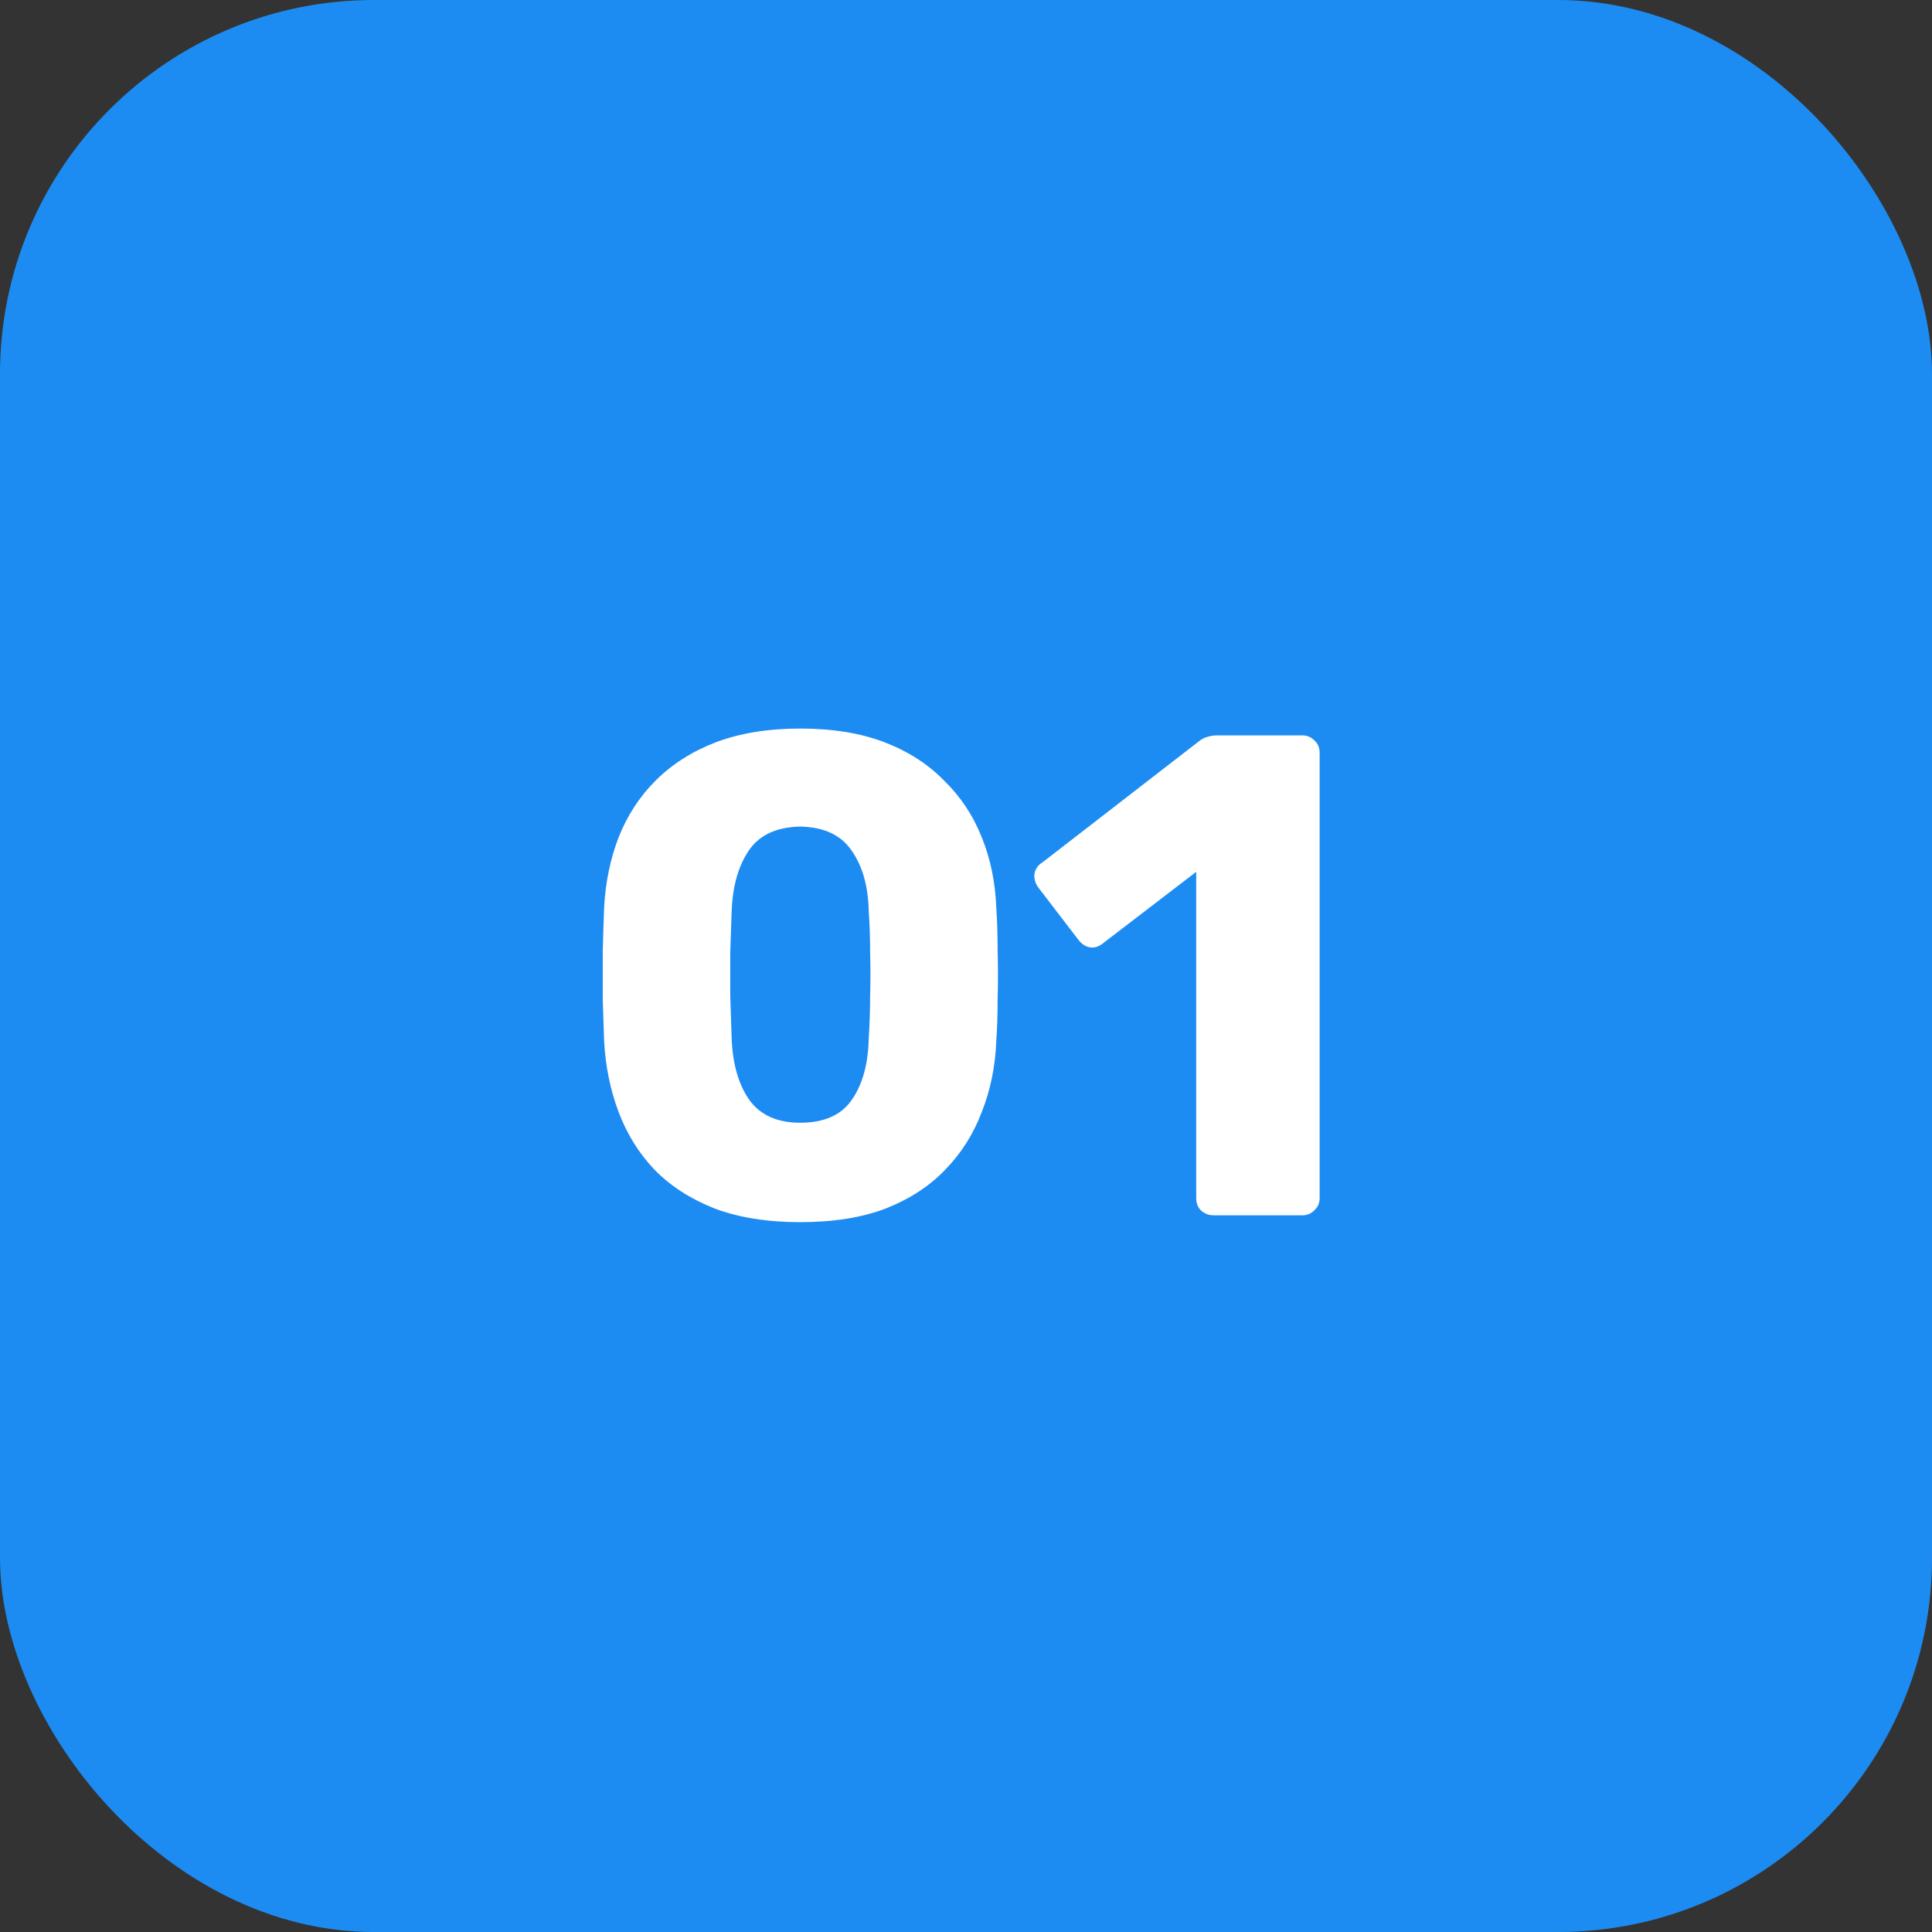
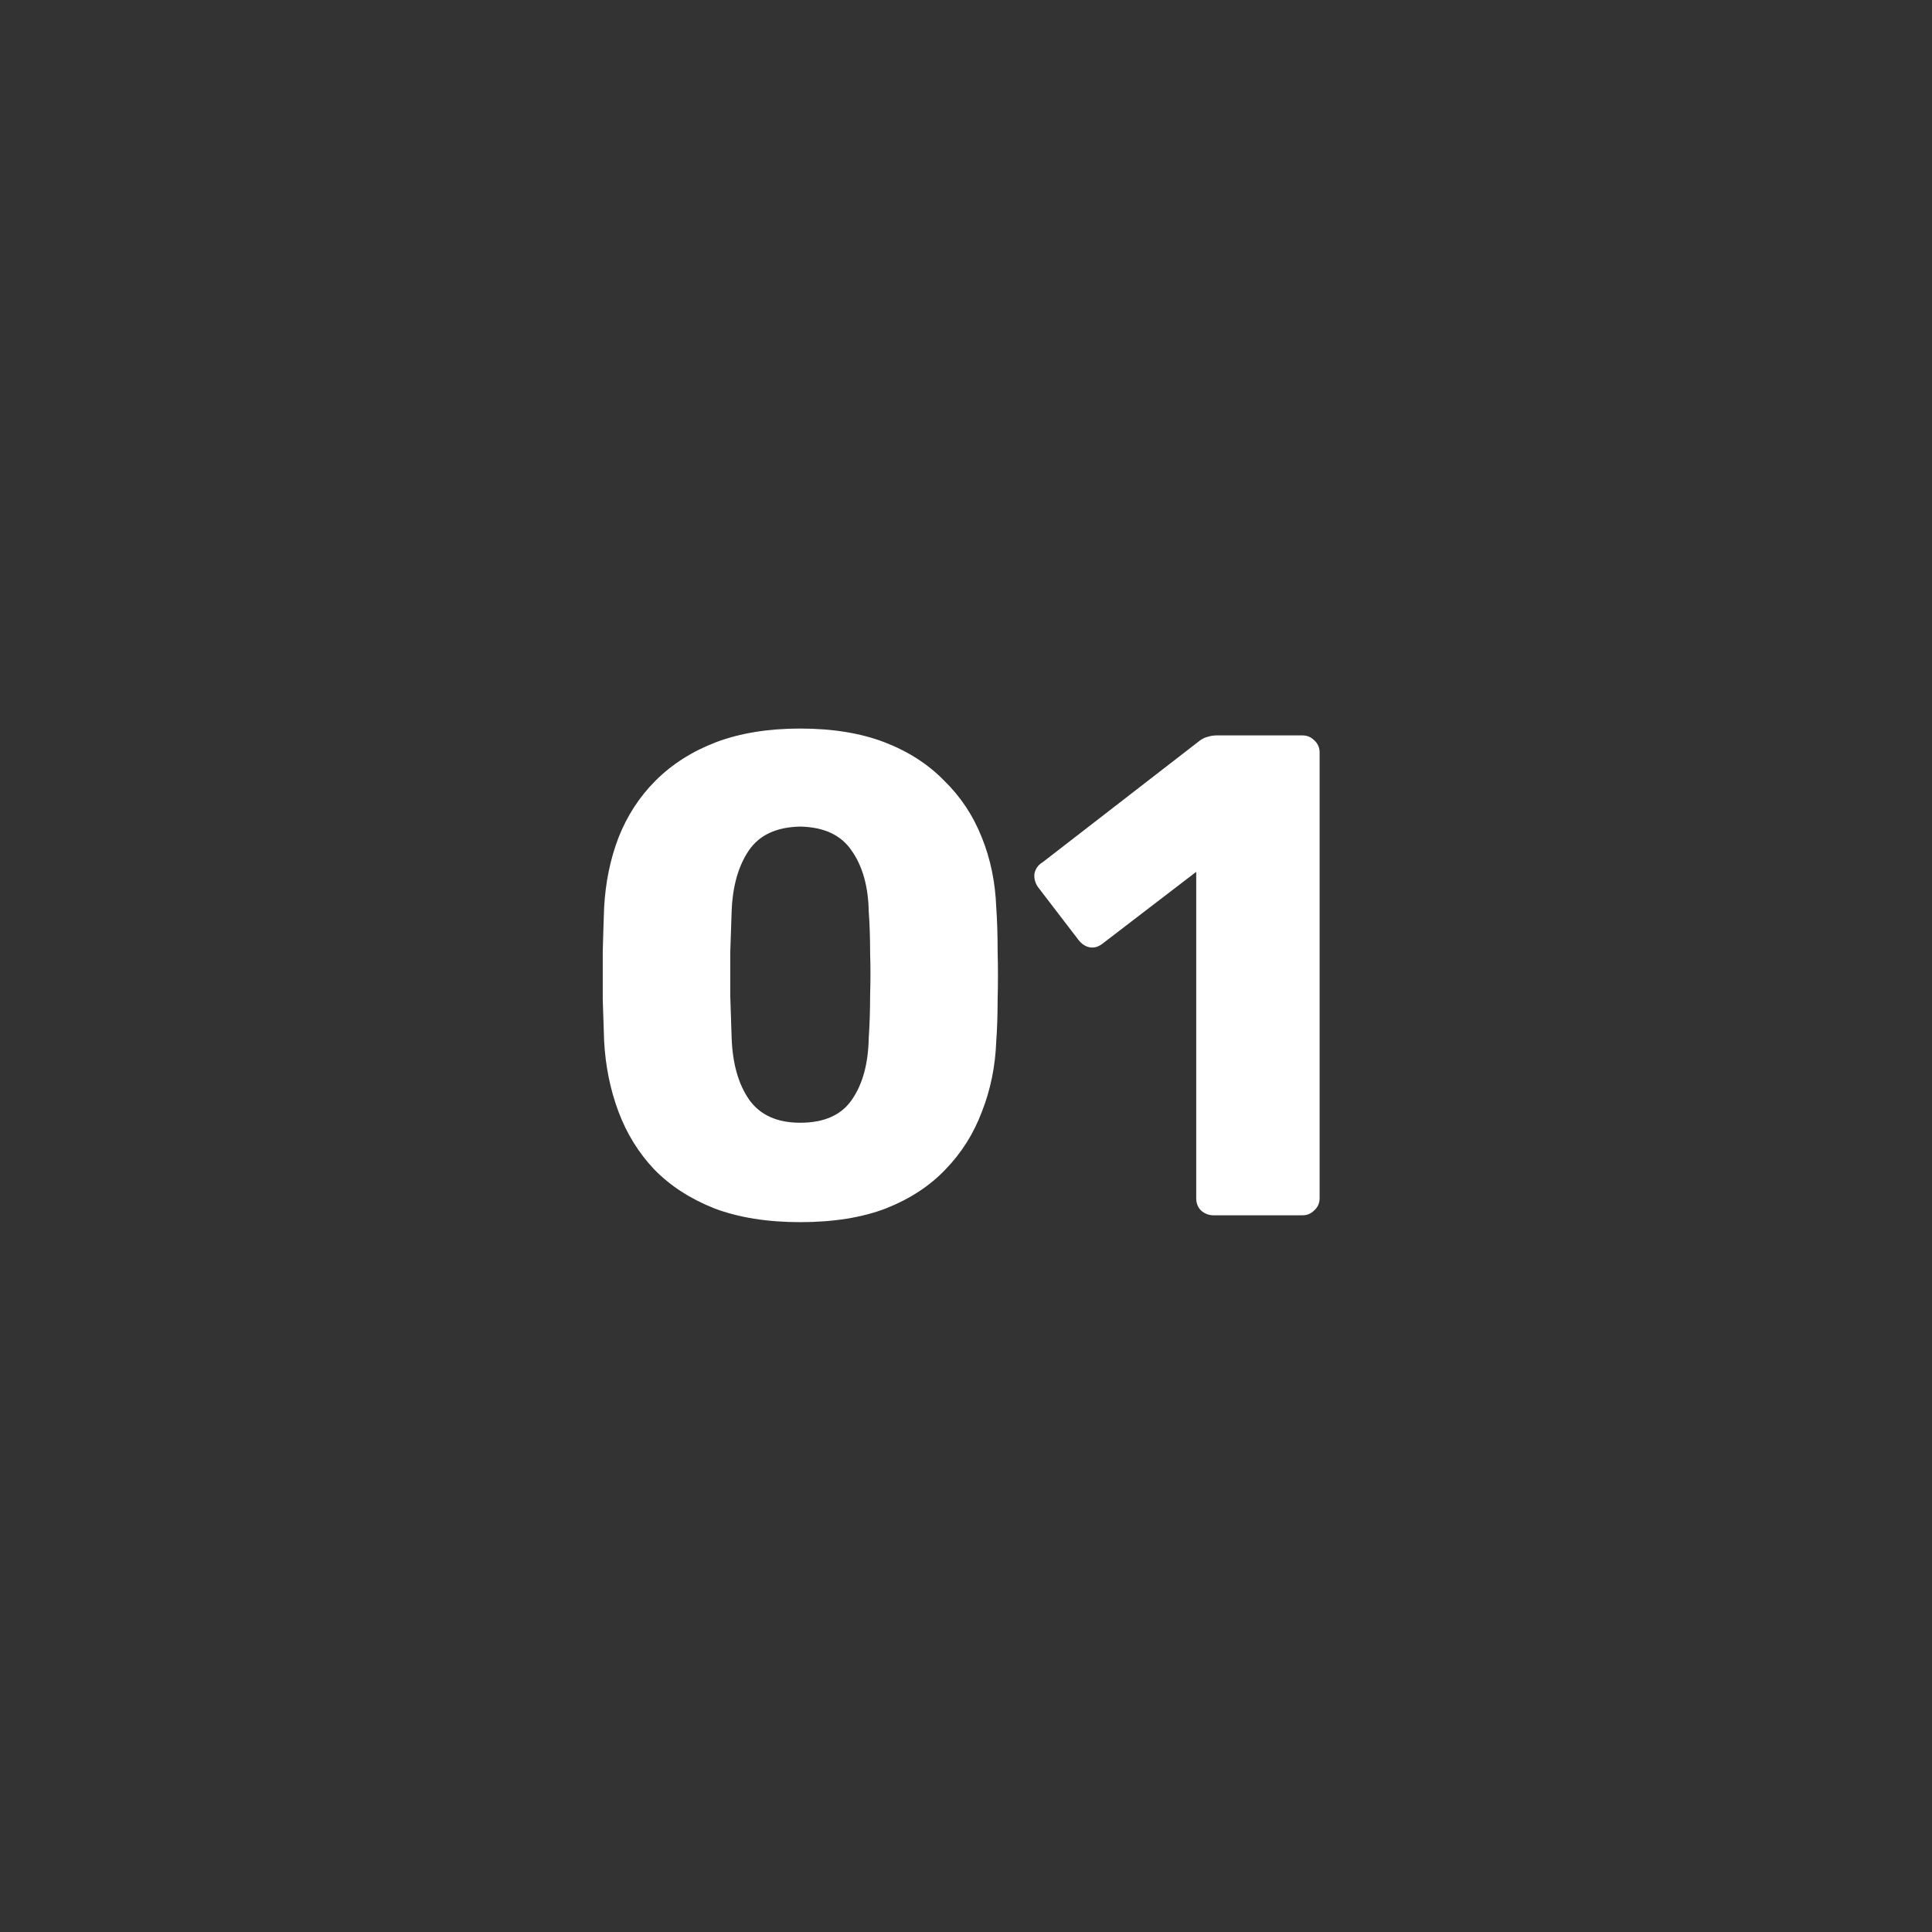
<svg xmlns="http://www.w3.org/2000/svg" width="62" height="62" viewBox="0 0 62 62" fill="none">
  <rect x="0" y="0" width="62" height="62" fill="#333333" stroke="none" />
-   <rect width="62" height="62" rx="12" fill="#1D8CF2" />
  <path d="M25.679 39.22C24.623 39.22 23.706 39.073 22.929 38.78C22.151 38.472 21.506 38.054 20.993 37.526C20.494 36.998 20.113 36.382 19.849 35.678C19.585 34.974 19.431 34.219 19.387 33.412C19.372 33.016 19.357 32.569 19.343 32.07C19.343 31.557 19.343 31.043 19.343 30.53C19.357 30.002 19.372 29.533 19.387 29.122C19.431 28.315 19.585 27.567 19.849 26.878C20.127 26.174 20.523 25.565 21.037 25.052C21.565 24.524 22.21 24.113 22.973 23.82C23.75 23.527 24.652 23.38 25.679 23.38C26.72 23.38 27.622 23.527 28.385 23.82C29.147 24.113 29.785 24.524 30.299 25.052C30.827 25.565 31.23 26.174 31.509 26.878C31.787 27.567 31.941 28.315 31.971 29.122C32 29.533 32.015 30.002 32.015 30.53C32.029 31.043 32.029 31.557 32.015 32.07C32.015 32.569 32 33.016 31.971 33.412C31.941 34.219 31.787 34.974 31.509 35.678C31.245 36.382 30.856 36.998 30.343 37.526C29.844 38.054 29.206 38.472 28.429 38.78C27.666 39.073 26.749 39.22 25.679 39.22ZM25.679 36.03C26.441 36.03 26.991 35.788 27.329 35.304C27.681 34.805 27.864 34.138 27.879 33.302C27.908 32.877 27.923 32.429 27.923 31.96C27.937 31.491 27.937 31.021 27.923 30.552C27.923 30.083 27.908 29.65 27.879 29.254C27.864 28.447 27.681 27.795 27.329 27.296C26.991 26.797 26.441 26.541 25.679 26.526C24.916 26.541 24.366 26.797 24.029 27.296C23.691 27.795 23.508 28.447 23.479 29.254C23.464 29.65 23.449 30.083 23.435 30.552C23.435 31.021 23.435 31.491 23.435 31.96C23.449 32.429 23.464 32.877 23.479 33.302C23.508 34.138 23.699 34.805 24.051 35.304C24.403 35.788 24.945 36.03 25.679 36.03ZM38.938 39C38.791 39 38.659 38.949 38.542 38.846C38.439 38.743 38.388 38.611 38.388 38.45V27.978L35.374 30.288C35.242 30.391 35.102 30.427 34.956 30.398C34.824 30.369 34.706 30.288 34.604 30.156L33.306 28.462C33.218 28.33 33.181 28.191 33.196 28.044C33.225 27.883 33.313 27.758 33.46 27.67L38.52 23.754C38.608 23.695 38.688 23.659 38.762 23.644C38.85 23.615 38.945 23.6 39.048 23.6H41.798C41.944 23.6 42.069 23.651 42.172 23.754C42.289 23.857 42.348 23.989 42.348 24.15V38.45C42.348 38.611 42.289 38.743 42.172 38.846C42.069 38.949 41.944 39 41.798 39H38.938Z" fill="white" />
</svg>